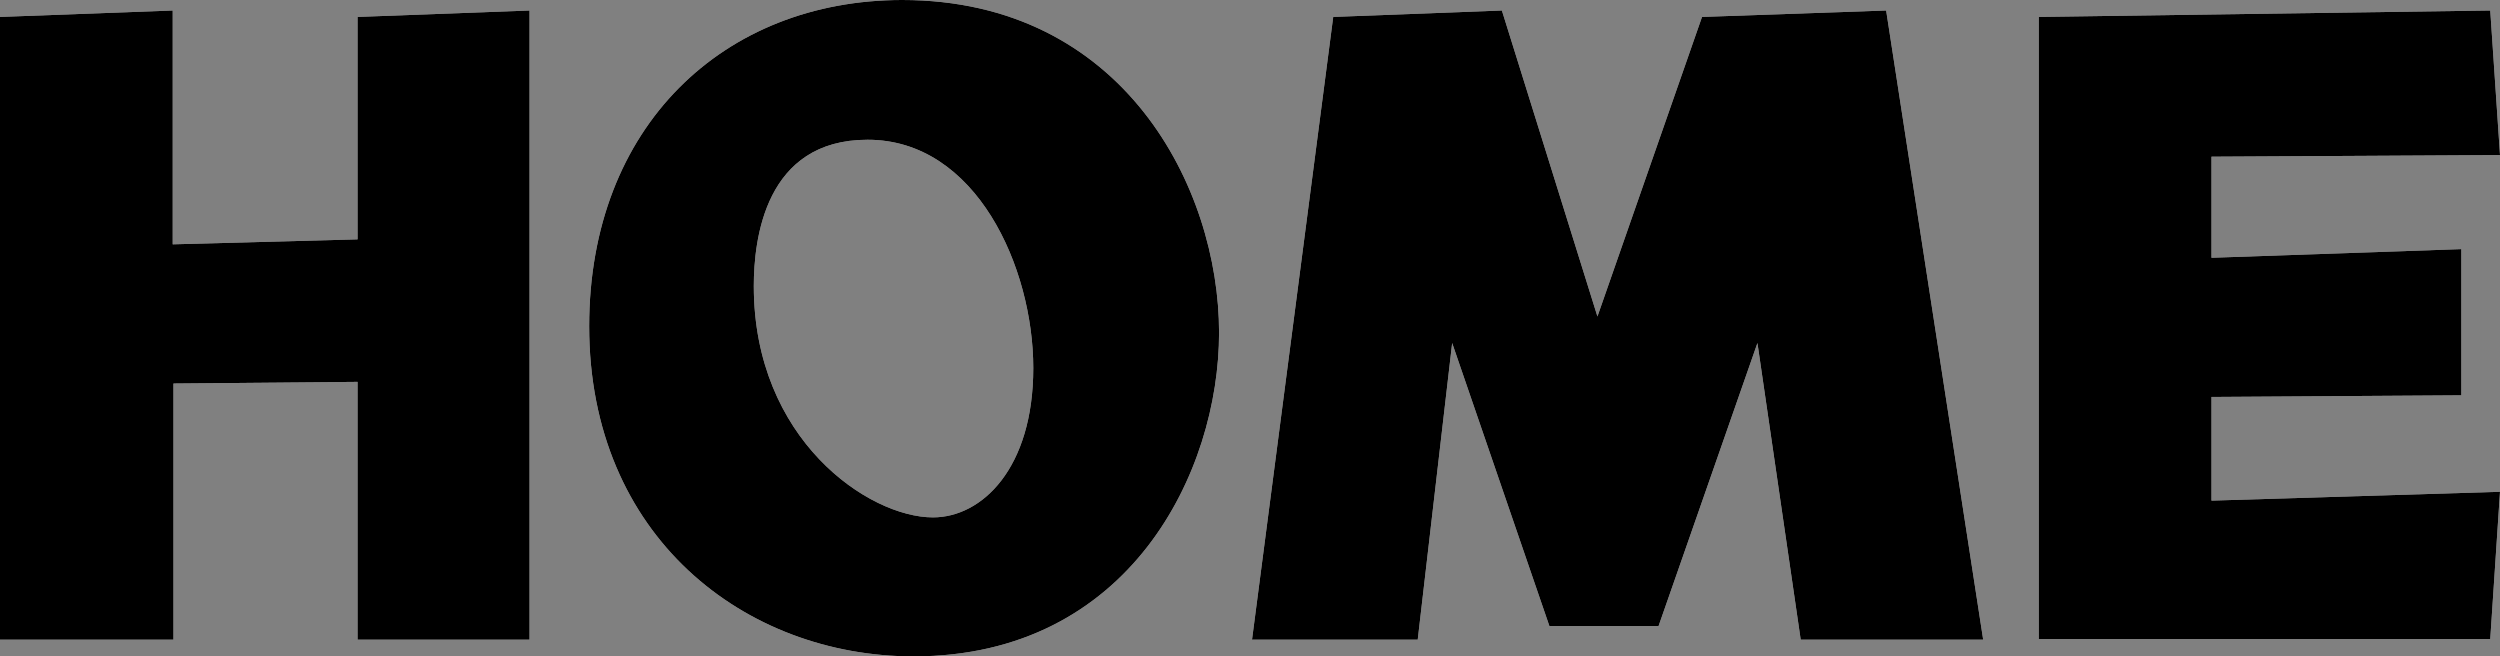
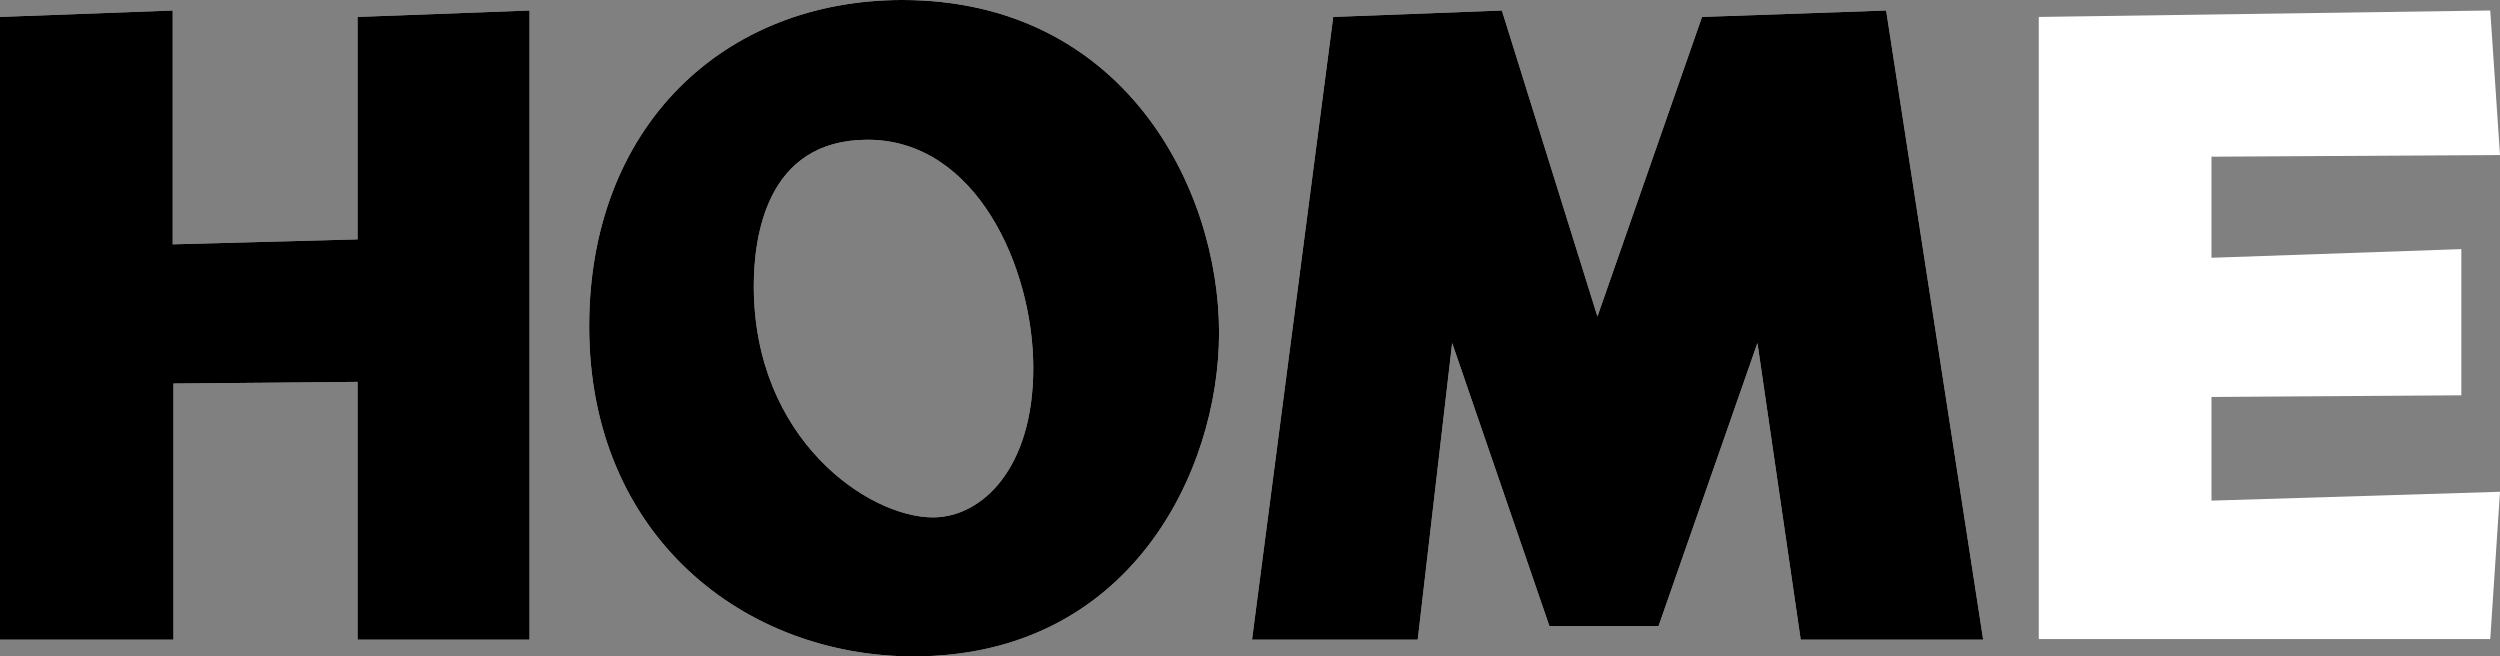
<svg xmlns="http://www.w3.org/2000/svg" viewBox="0 0 135.78 35.65">
  <rect x="0" y="0" width="135.78" height="35.65" fill="#808080" stroke="none" />
  <defs>
    <style>.cls-1{fill:#fff;}</style>
  </defs>
  <g id="レイヤー_2" data-name="レイヤー 2">
    <g id="footer_rogo">
      <path class="cls-1" d="M19.42,13V.92L28.76.57V34.74H19.42v-14l-10,.09V34.74H0V.92L9.38.57v12.7Z" />
      <path class="cls-1" d="M66.21,18.07c0,7.55-4.85,17.58-16.59,17.58C40.46,35.65,32,29.15,32,17.72,32,6.85,39.32,0,49,0,61,0,66.21,10.17,66.21,18.07ZM40.94,15.54c0,8.33,6.24,12.56,9.73,12.56,2.66,0,5.45-2.66,5.45-8.11s-3.09-12.4-9-12.4C41.55,7.59,40.94,13,40.94,15.54Z" />
      <path class="cls-1" d="M107.71,34.74H97.8L95.45,18.63,90.08,34H84.15L78.87,18.63,77,34.74H68L72.41.92,81.57.57l5.19,16.62L92.44.92l10-.35Z" />
      <path class="cls-1" d="M133.68,13.53v7.94l-13.57.09v5.63l15.67-.48-.53,8H110.73V.92L135.25.57l.53,7.85-15.67.09V14Z" />
      <path d="M19.42,13V.92L28.76.57V34.74H19.42v-14l-10,.09V34.74H0V.92L9.38.57v12.7Z" />
      <path d="M66.21,18.07c0,7.55-4.85,17.58-16.59,17.58C40.46,35.65,32,29.15,32,17.72,32,6.85,39.32,0,49,0,61,0,66.21,10.17,66.21,18.07ZM40.94,15.54c0,8.33,6.24,12.56,9.73,12.56,2.66,0,5.45-2.66,5.45-8.11s-3.09-12.4-9-12.4C41.55,7.59,40.94,13,40.94,15.54Z" />
      <path d="M107.71,34.74H97.8L95.45,18.63,90.08,34H84.15L78.87,18.63,77,34.74H68L72.41.92,81.57.57l5.19,16.62L92.44.92l10-.35Z" />
-       <path d="M133.68,13.53v7.94l-13.57.09v5.63l15.67-.48-.53,8H110.73V.92L135.25.57l.53,7.85-15.67.09V14Z" />
    </g>
  </g>
</svg>